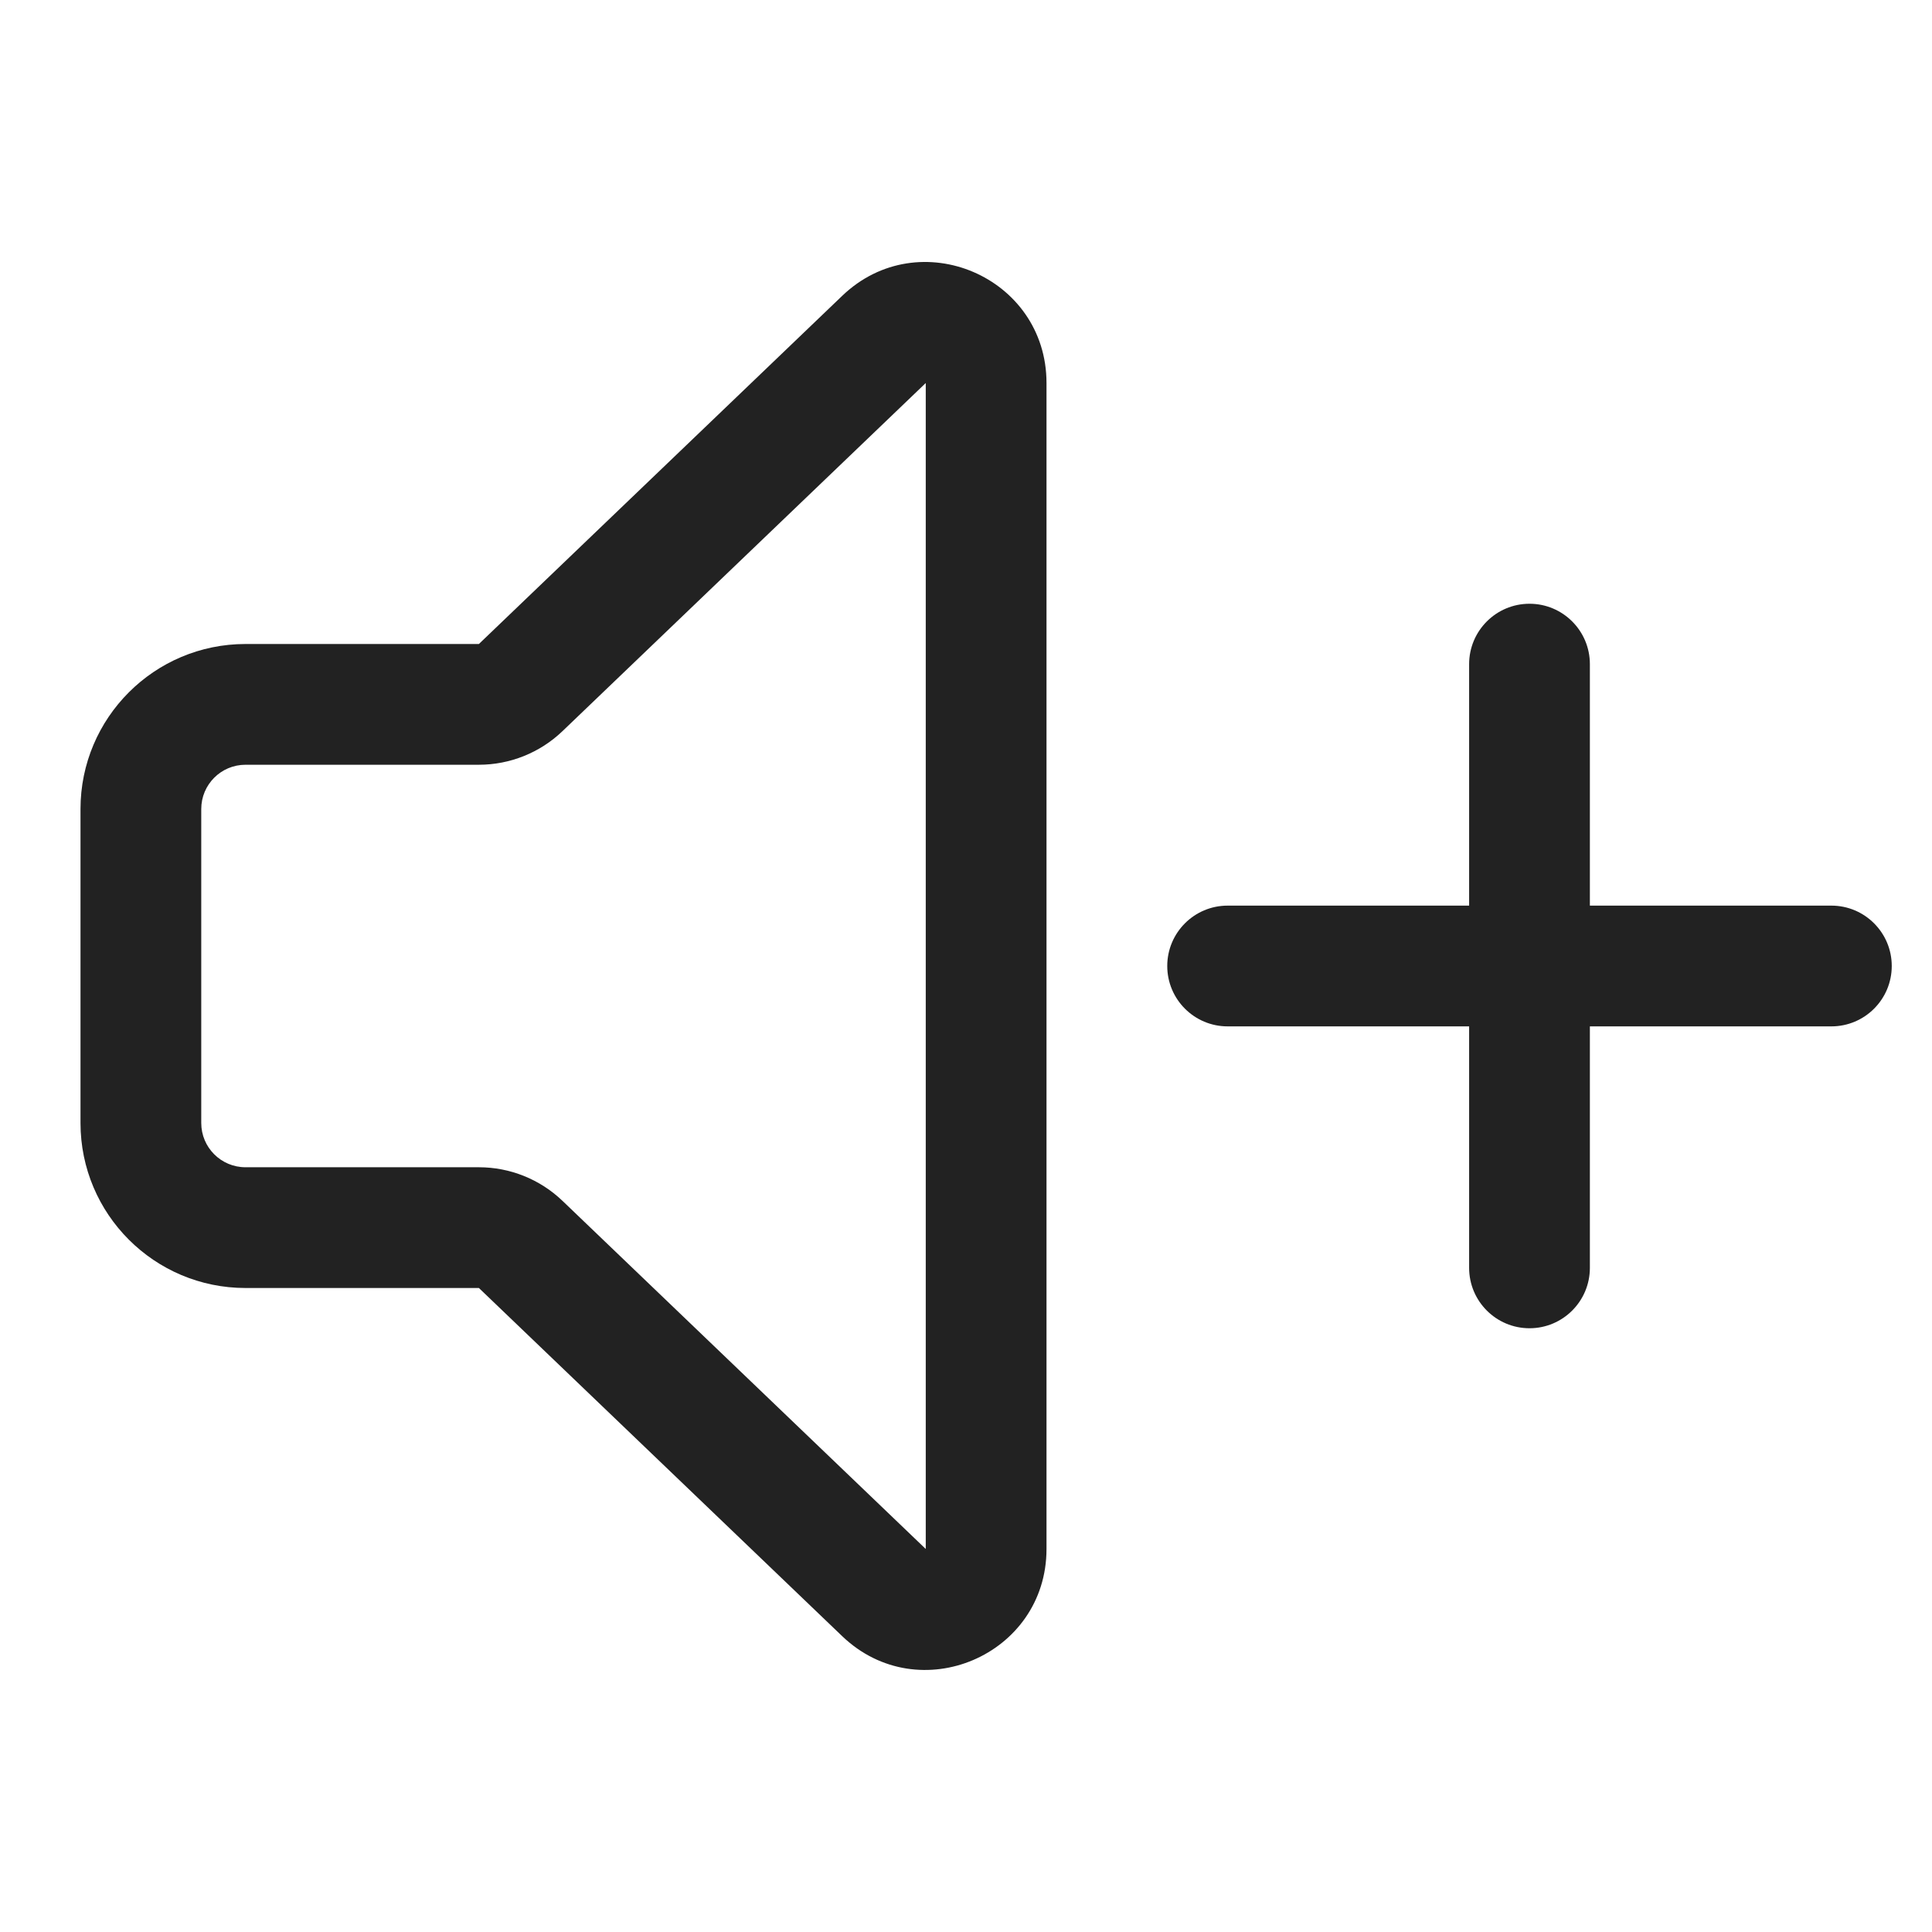
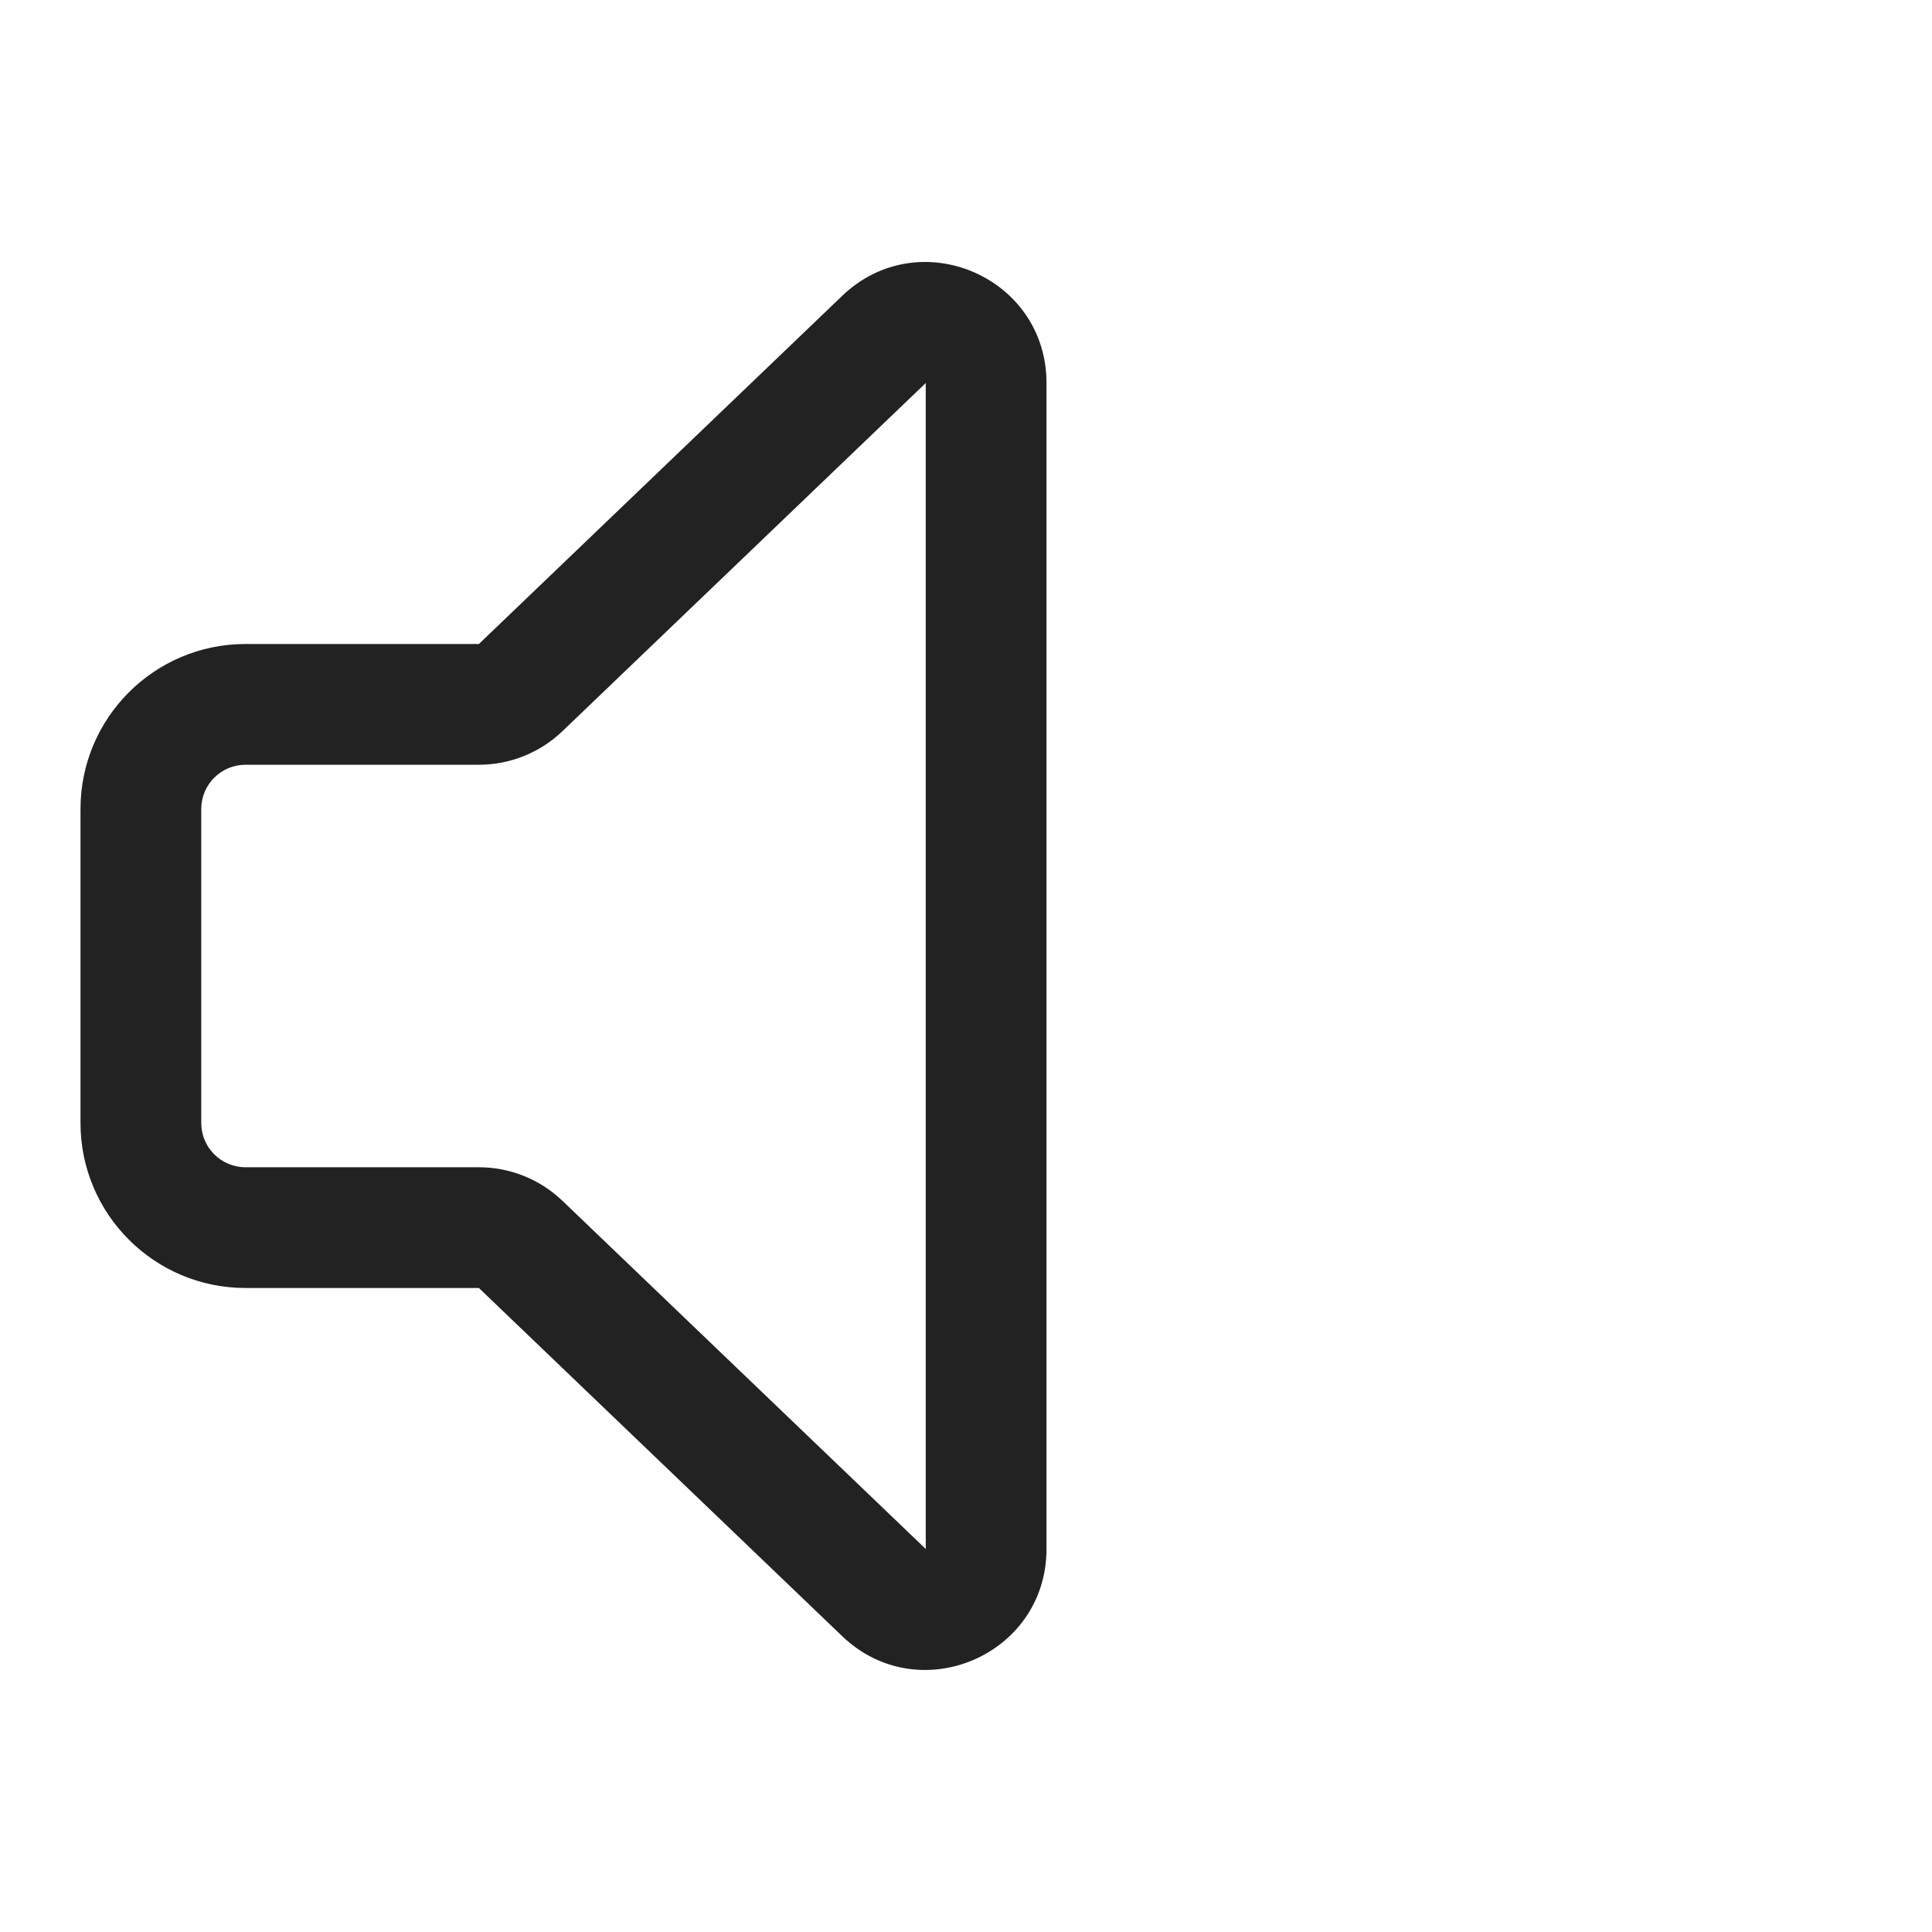
<svg xmlns="http://www.w3.org/2000/svg" width="24" height="24" viewBox="0 0 24 24" fill="none">
  <path fill-rule="evenodd" clip-rule="evenodd" d="M10.462 3.675C11.416 2.76 13 3.436 13 4.758V19.242C13 20.563 11.416 21.239 10.462 20.325L5.949 16H3.05C1.918 16 1 15.082 1 13.95V10.05C1 8.918 1.918 8 3.05 8H5.949L10.462 3.675ZM11.5 4.758L6.987 9.083C6.707 9.351 6.335 9.5 5.949 9.5H3.05C2.746 9.5 2.5 9.746 2.5 10.05V13.95C2.5 14.254 2.746 14.5 3.05 14.5H5.949C6.335 14.5 6.707 14.649 6.987 14.917L11.5 19.242V4.758Z" fill="#222222" />
-   <path d="M14.5 12C14.5 11.586 14.836 11.25 15.25 11.25H18.25V8.25C18.25 7.836 18.586 7.5 19 7.5C19.414 7.5 19.75 7.836 19.75 8.25V11.25H22.75C23.164 11.25 23.5 11.586 23.5 12C23.5 12.414 23.164 12.75 22.75 12.75H19.75V15.75C19.75 16.164 19.414 16.5 19 16.5C18.586 16.5 18.25 16.164 18.25 15.75V12.75H15.25C14.836 12.75 14.5 12.414 14.5 12Z" fill="#222222" />
</svg>